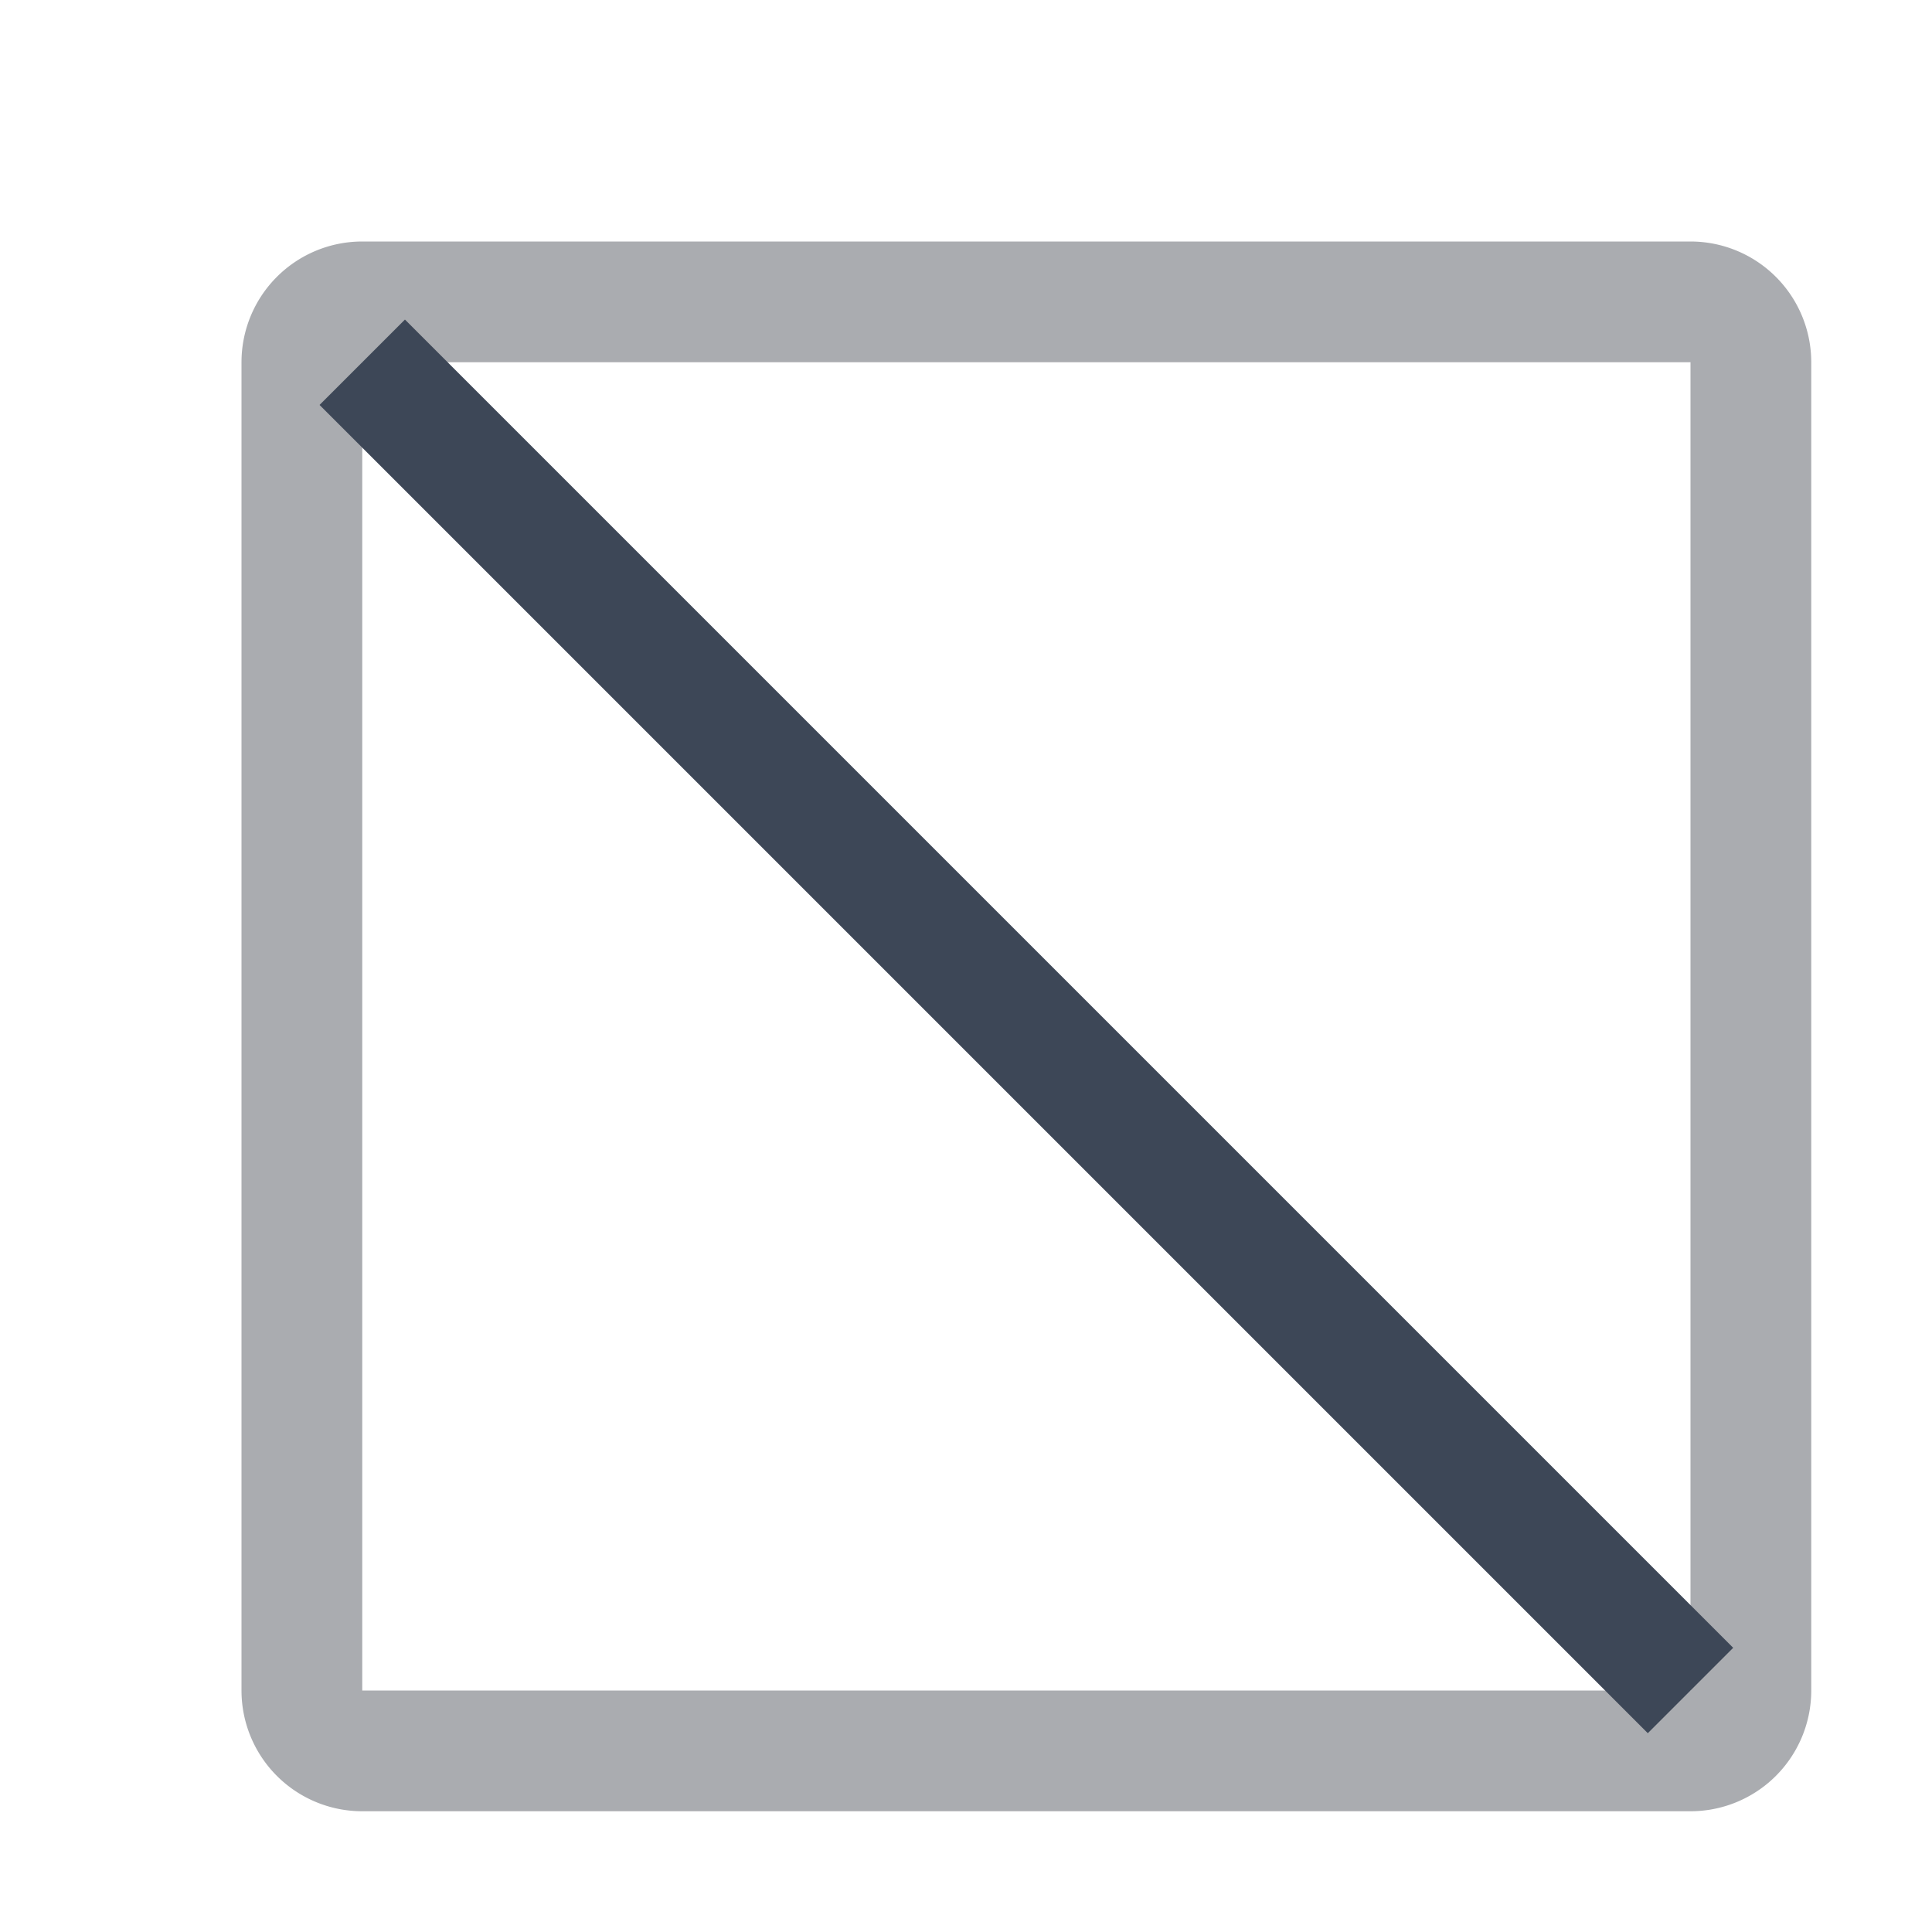
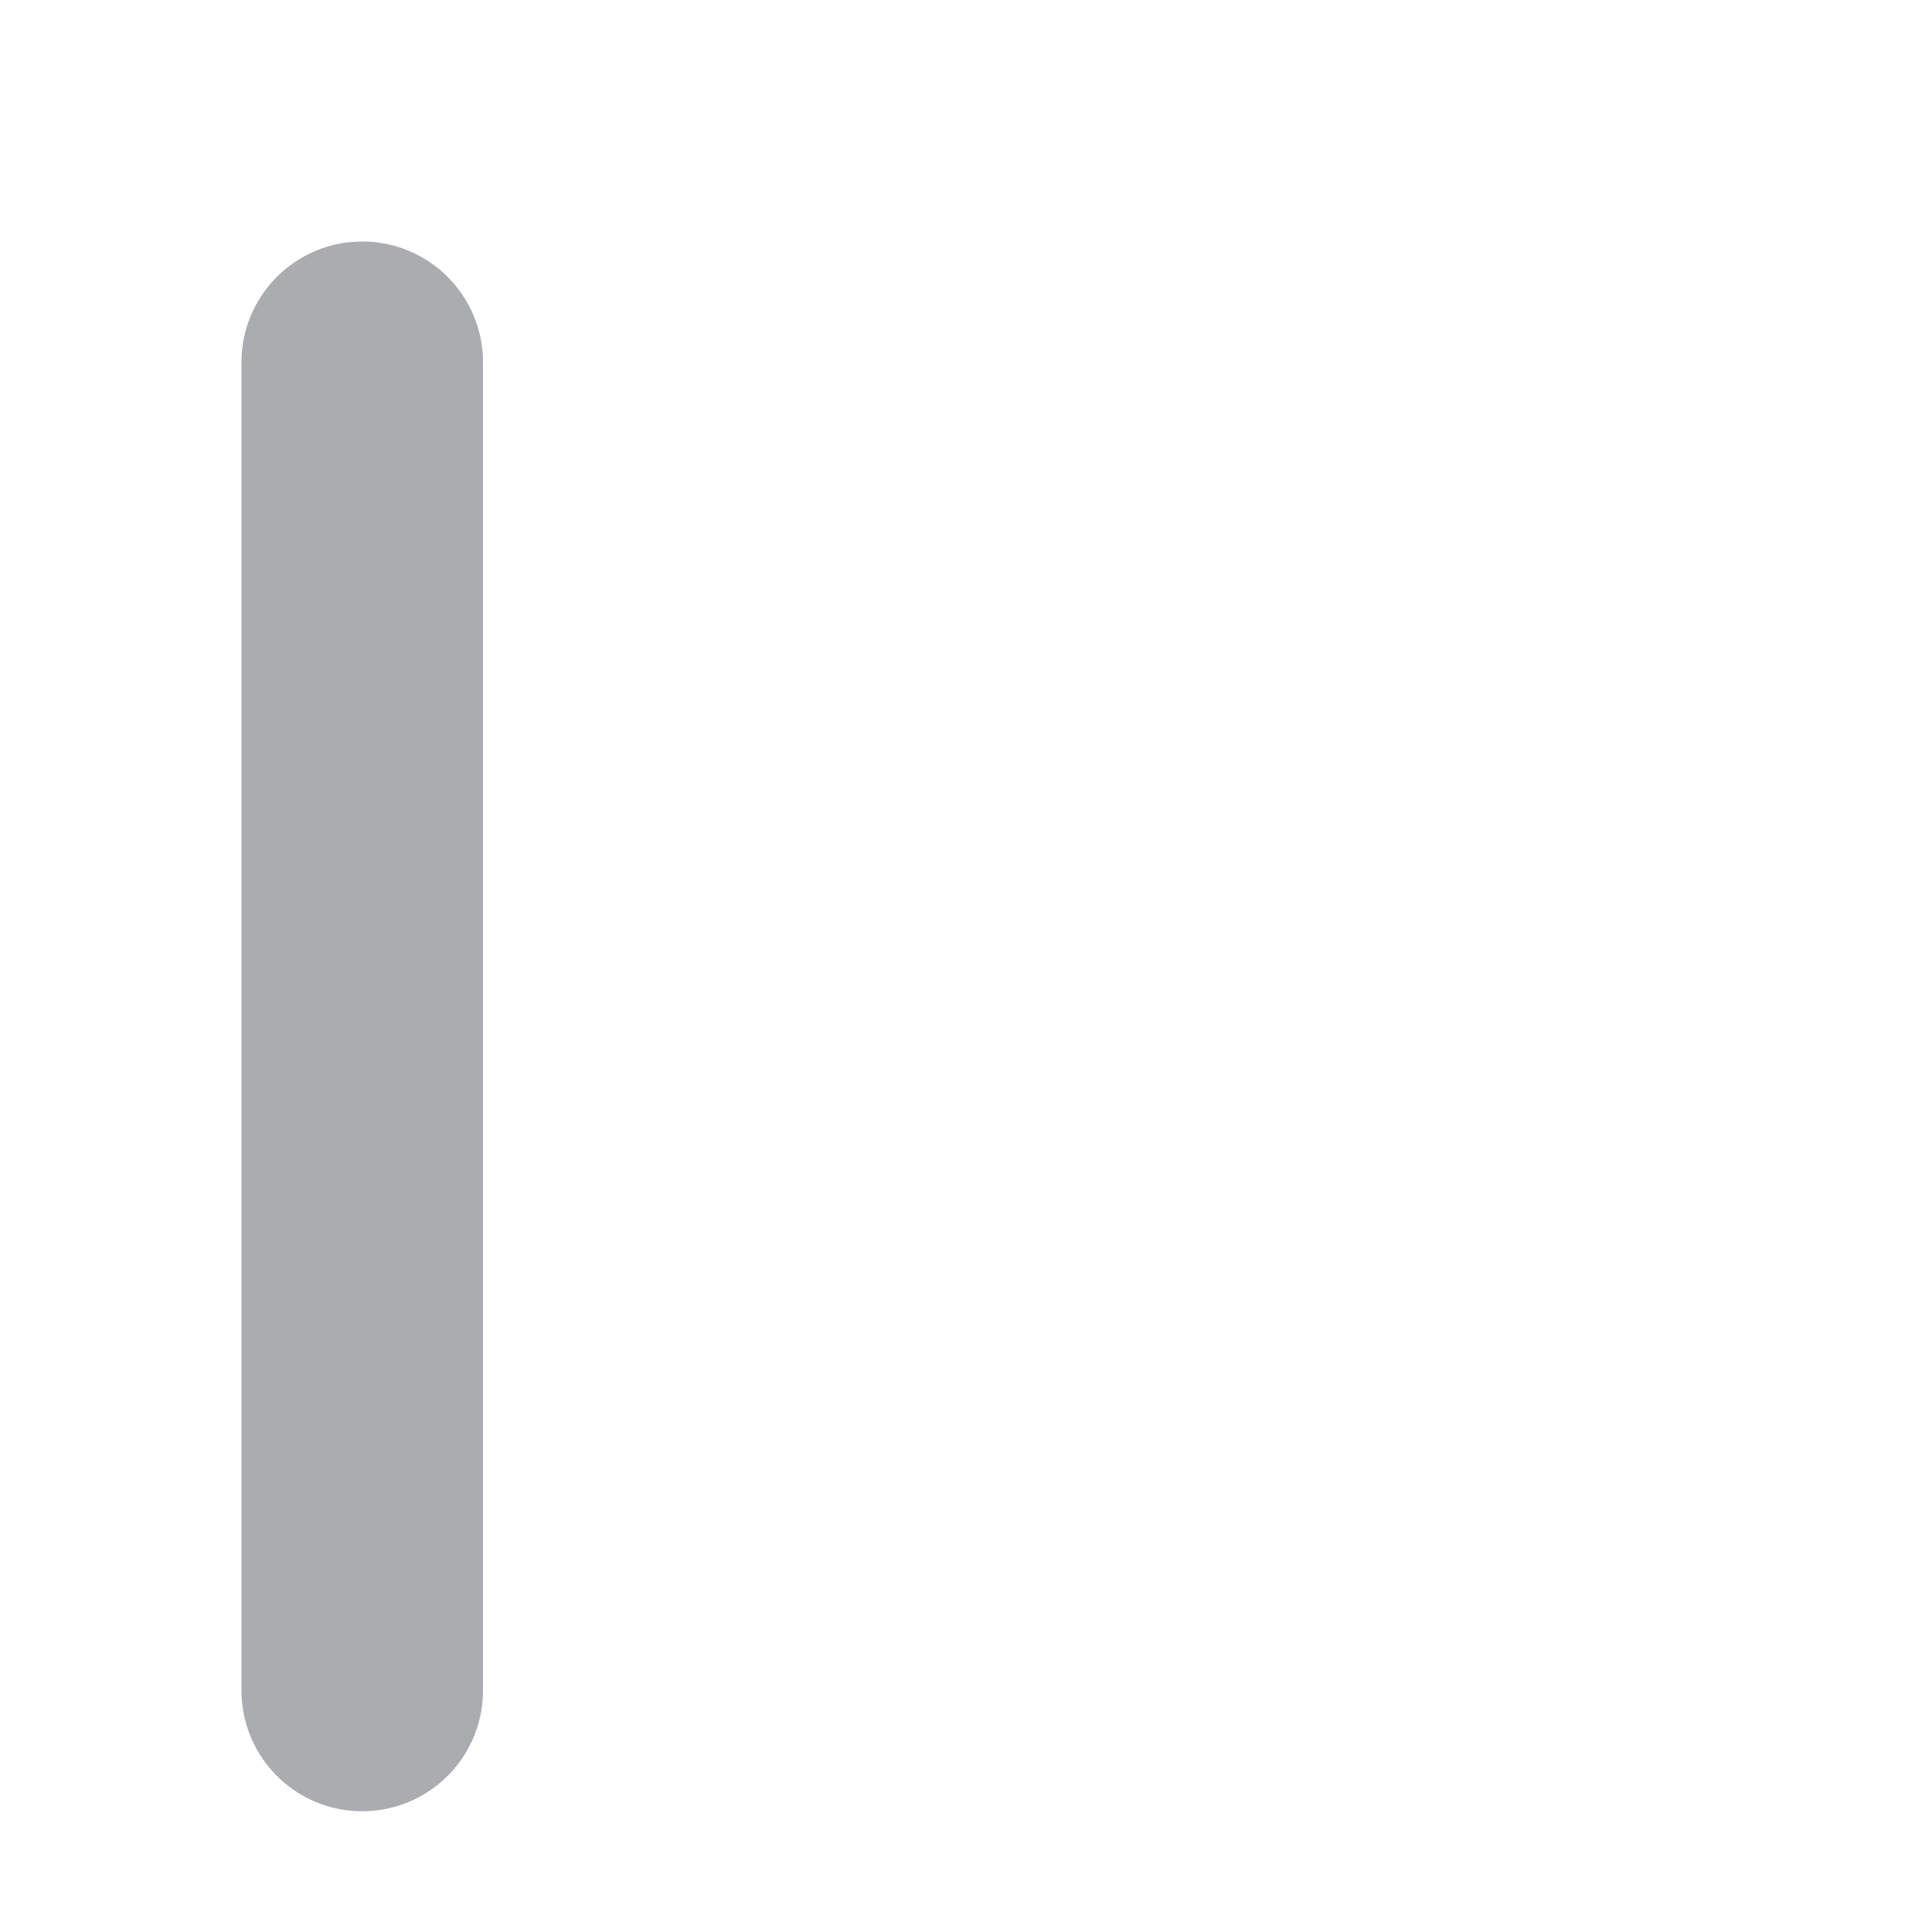
<svg xmlns="http://www.w3.org/2000/svg" width="16" height="16" fill="none">
-   <path d="M2.5 3a.5.5 0 01.5-.5h11a.5.5 0 01.5.5v11a.5.5 0 01-.5.5H3a.5.5 0 01-.5-.5V3z" stroke="#AAACB0" />
-   <path stroke="#3D4757" d="M3 3 l11 11" />
+   <path d="M2.5 3a.5.5 0 01.5-.5a.5.5 0 01.5.5v11a.5.5 0 01-.5.5H3a.5.5 0 01-.5-.5V3z" stroke="#AAACB0" />
</svg>